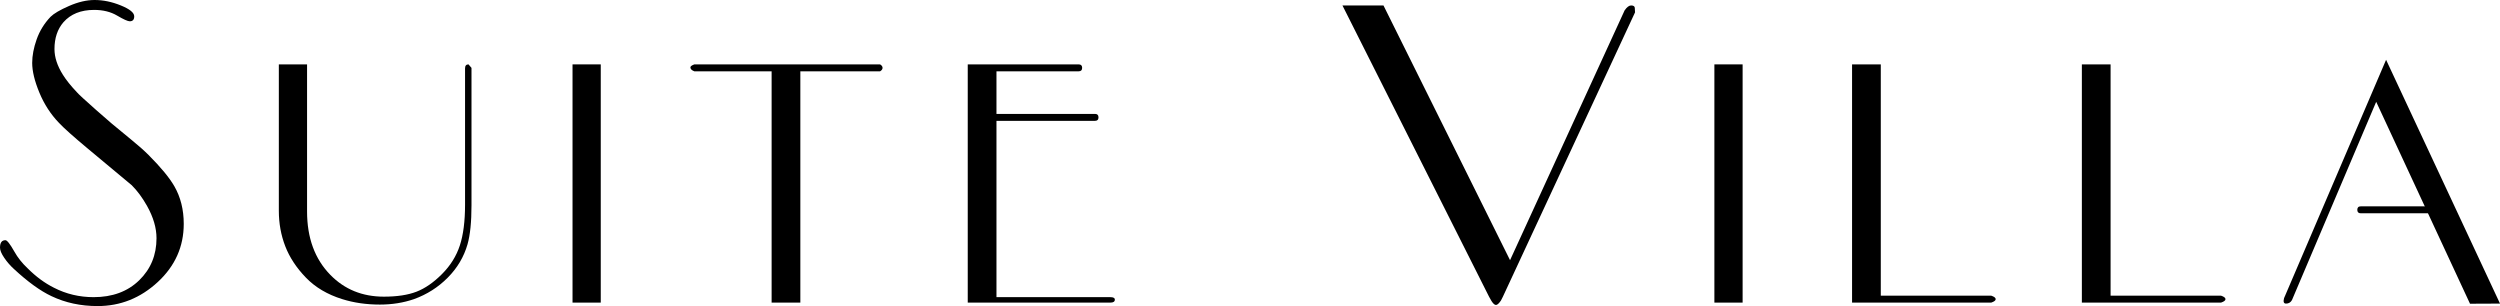
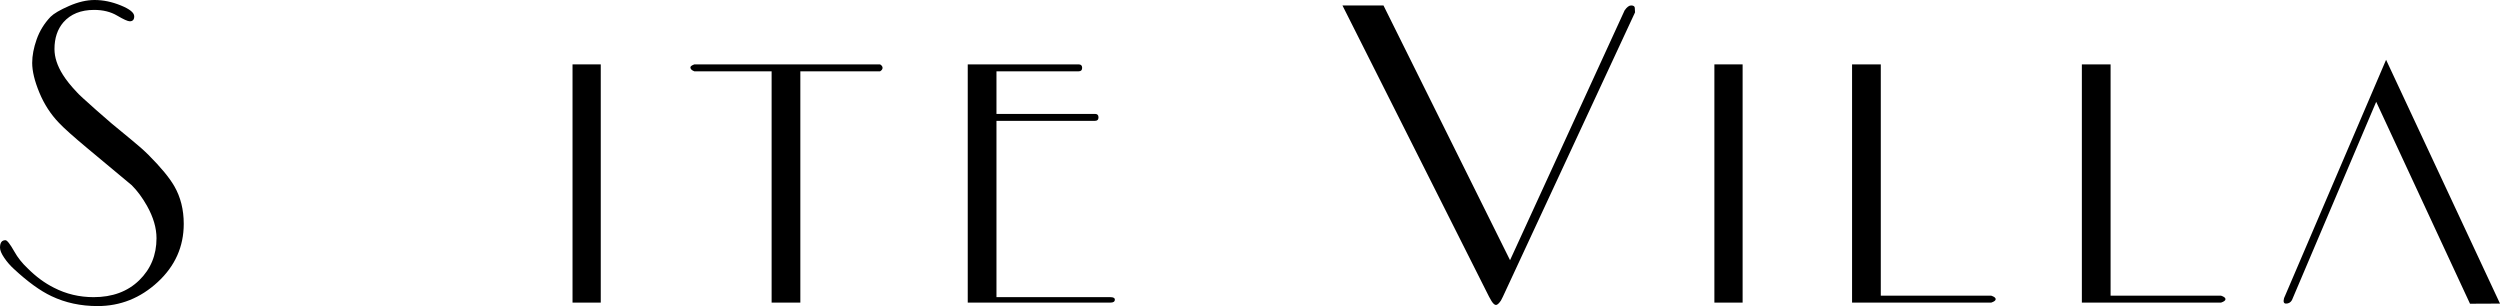
<svg xmlns="http://www.w3.org/2000/svg" version="1.1" id="レイヤー_1" x="0px" y="0px" width="455.141px" height="55.722px" viewBox="0 0 455.141 55.722" style="enable-background:new 0 0 455.141 55.722;" xml:space="preserve">
  <path d="M33.452,40.755c0,4.147-1.578,7.679-4.733,10.594c-3.156,2.917-6.808,4.373-10.955,4.373c-3.066,0-5.861-0.601-8.387-1.803  c-2.043-0.96-4.327-2.615-6.852-4.959c-0.662-0.601-1.248-1.277-1.758-2.029C0.256,46.18,0,45.564,0,45.083  c0-0.902,0.33-1.353,0.992-1.353c0.301,0,0.842,0.692,1.623,2.074c0.601,1.082,1.412,2.105,2.435,3.065  c1.502,1.504,3.095,2.676,4.778,3.517c2.224,1.143,4.629,1.713,7.214,1.713c3.427,0,6.19-1.021,8.295-3.066  c2.103-2.042,3.156-4.598,3.156-7.664c0-1.862-0.572-3.816-1.713-5.86c-0.842-1.502-1.774-2.765-2.795-3.787  c-3.127-2.584-5.831-4.838-8.115-6.762c-2.524-2.104-4.238-3.637-5.14-4.599c-1.503-1.563-2.691-3.396-3.562-5.501  c-0.871-2.103-1.307-3.906-1.307-5.409c0-1.322,0.271-2.75,0.812-4.283c0.541-1.533,1.382-2.899,2.524-4.103  c0.601-0.6,1.728-1.262,3.382-1.983C14.231,0.361,15.78,0,17.223,0c1.562,0,3.155,0.331,4.778,0.992  c1.623,0.661,2.435,1.322,2.435,1.983c0,0.602-0.271,0.902-0.812,0.902c-0.36,0-1.127-0.345-2.299-1.037  c-1.172-0.691-2.57-1.037-4.193-1.037c-2.405,0-4.269,0.752-5.59,2.254c-1.083,1.262-1.624,2.885-1.624,4.869  c0,1.503,0.511,3.066,1.534,4.689c0.6,0.962,1.443,2.014,2.525,3.155c0.3,0.361,1.472,1.443,3.516,3.247  c1.443,1.262,2.374,2.073,2.795,2.434c1.141,0.962,2.344,1.954,3.607,2.976c1.262,1.022,2.313,1.953,3.155,2.795  c2.224,2.224,3.787,4.118,4.689,5.68C32.88,35.886,33.452,38.171,33.452,40.755" />
-   <path d="M85.838,37.397c0,3.025-0.241,5.384-0.721,7.076c-0.662,2.3-1.864,4.325-3.607,6.079c-1.743,1.755-3.787,3.055-6.131,3.902  c-1.925,0.665-3.999,0.997-6.221,0.997c-2.466,0-4.749-0.331-6.853-0.993c-2.705-0.842-4.914-2.152-6.627-3.931  c-1.714-1.776-2.961-3.674-3.742-5.691c-0.782-2.018-1.172-4.171-1.172-6.461V11.721h5.139v26.78c0,4.809,1.412,8.655,4.238,11.541  c2.584,2.645,5.83,3.967,9.738,3.967c2.403,0,4.387-0.301,5.951-0.905c1.562-0.603,3.111-1.675,4.643-3.215  c1.533-1.538,2.615-3.274,3.246-5.206c0.632-1.933,0.947-4.408,0.947-7.427V12.445c0-0.482,0.21-0.724,0.631-0.724l0.541,0.635  V37.397z" />
  <rect x="104.232" y="11.721" width="5.139" height="43.37" />
  <path d="M160.675,12.352c0,0.241-0.151,0.451-0.451,0.631h-14.516v42.108h-5.23V12.983h-14.066c-0.482-0.18-0.721-0.42-0.721-0.721  c0-0.181,0.239-0.361,0.721-0.541h33.812C160.524,11.901,160.675,12.112,160.675,12.352" />
  <path d="M202.962,54.55c0,0.36-0.27,0.541-0.811,0.541h-25.968v-43.37h20.197c0.42,0,0.631,0.211,0.631,0.631  c0,0.421-0.211,0.631-0.631,0.631h-14.967v7.754h17.943c0.42,0,0.631,0.212,0.631,0.632c0,0.421-0.211,0.631-0.631,0.631h-17.943  v32.099h20.738C202.692,54.099,202.962,54.25,202.962,54.55" />
  <path d="M244.401,0.992l7.472,0.005l23.041,46.373l20.861-45.486c0.419-0.595,0.811-0.892,1.172-0.892  c0.419,0,0.644,0.141,0.676,0.421c0.029,0.28,0.045,0.561,0.045,0.841L273.614,54.01c-0.181,0.355-0.303,0.592-0.361,0.71  c-0.361,0.532-0.662,0.8-0.9,0.8c-0.242,0-0.512-0.237-0.812-0.71c-0.061-0.118-0.212-0.386-0.451-0.8L244.401,0.992z" />
  <rect x="312.115" y="11.721" width="5.139" height="43.37" />
  <path d="M363.328,54.46c0,0.241-0.27,0.45-0.811,0.631H337.18v-43.37h5.23v42.107h20.107  C363.058,54.009,363.328,54.22,363.328,54.46" />
  <path d="M405.164,54.46c0,0.241-0.27,0.45-0.811,0.631h-25.337v-43.37h5.23v42.107h20.107  C404.894,54.009,405.164,54.22,405.164,54.46" />
  <path d="M432.601,18.534l-15.335,36.099c-0.241,0.426-0.601,0.638-1.079,0.638c-0.42,0-0.54-0.33-0.359-0.992l18.573-43.392  l20.74,44.384l-5.462,0.024L432.601,18.534z" />
-   <path d="M444.896,38.83h-15.104c-0.419,0-0.631-0.21-0.631-0.631c0-0.42,0.212-0.632,0.631-0.632h15.104V38.83z" />
</svg>